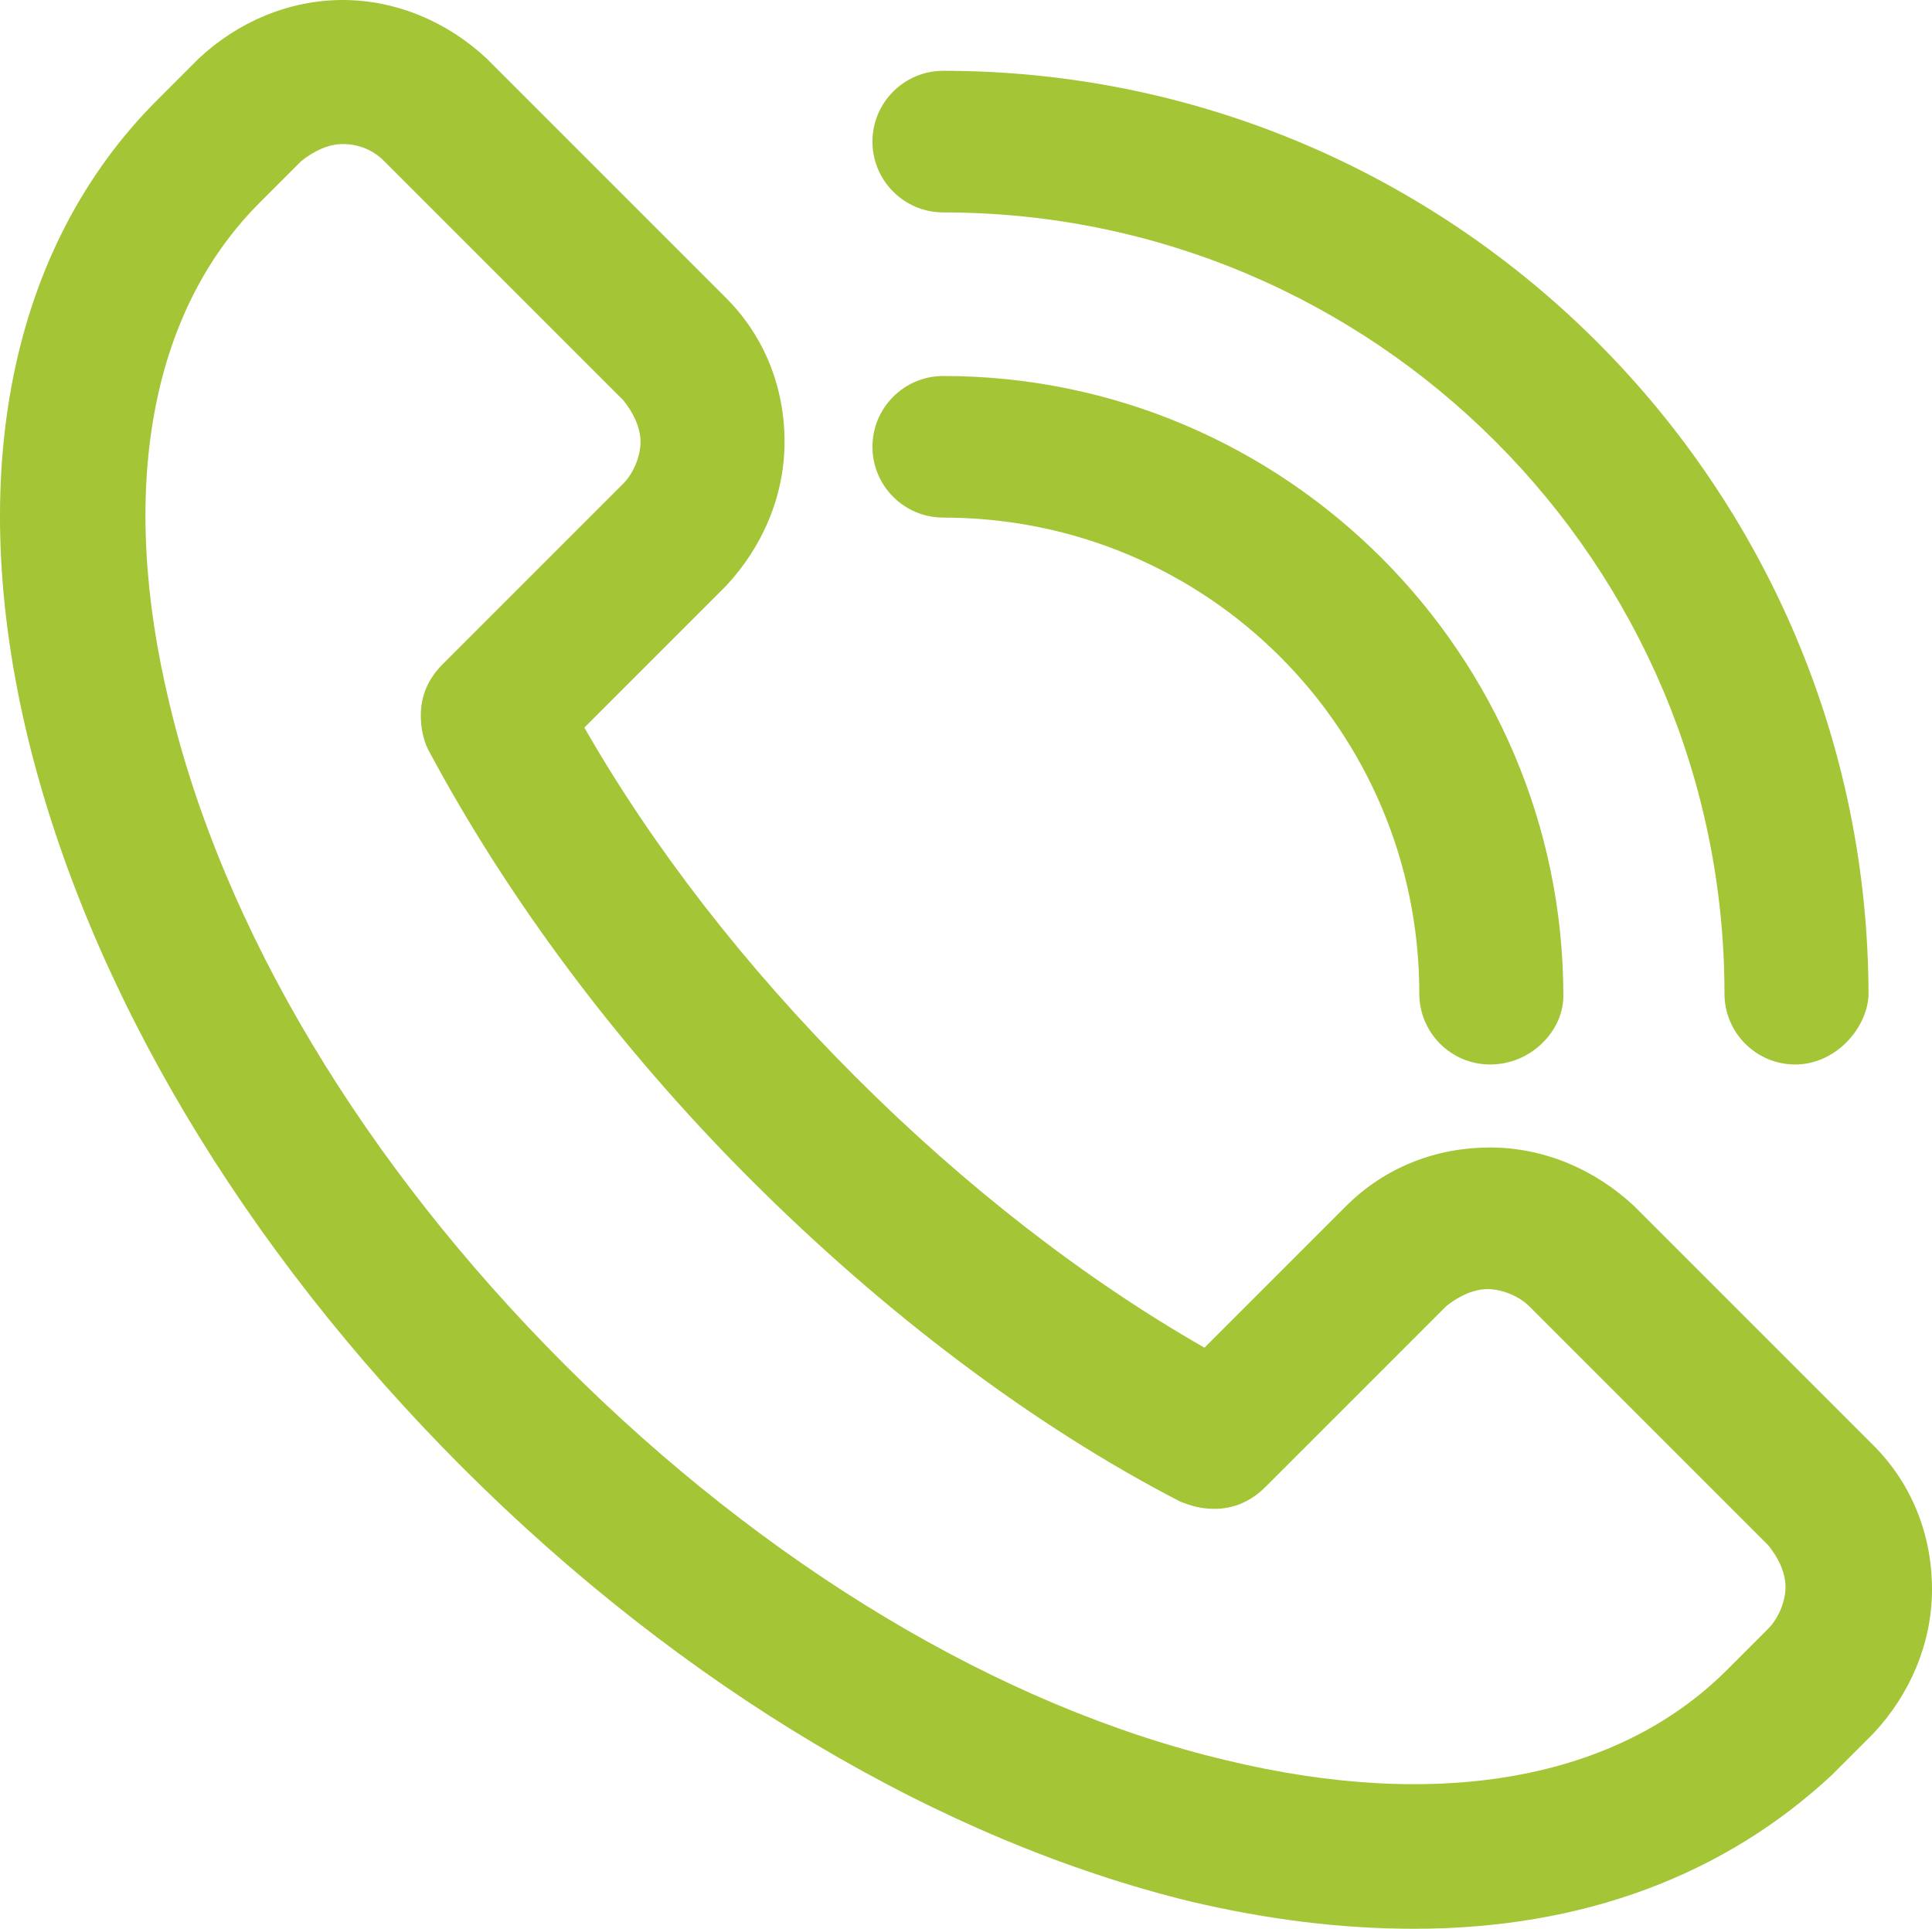
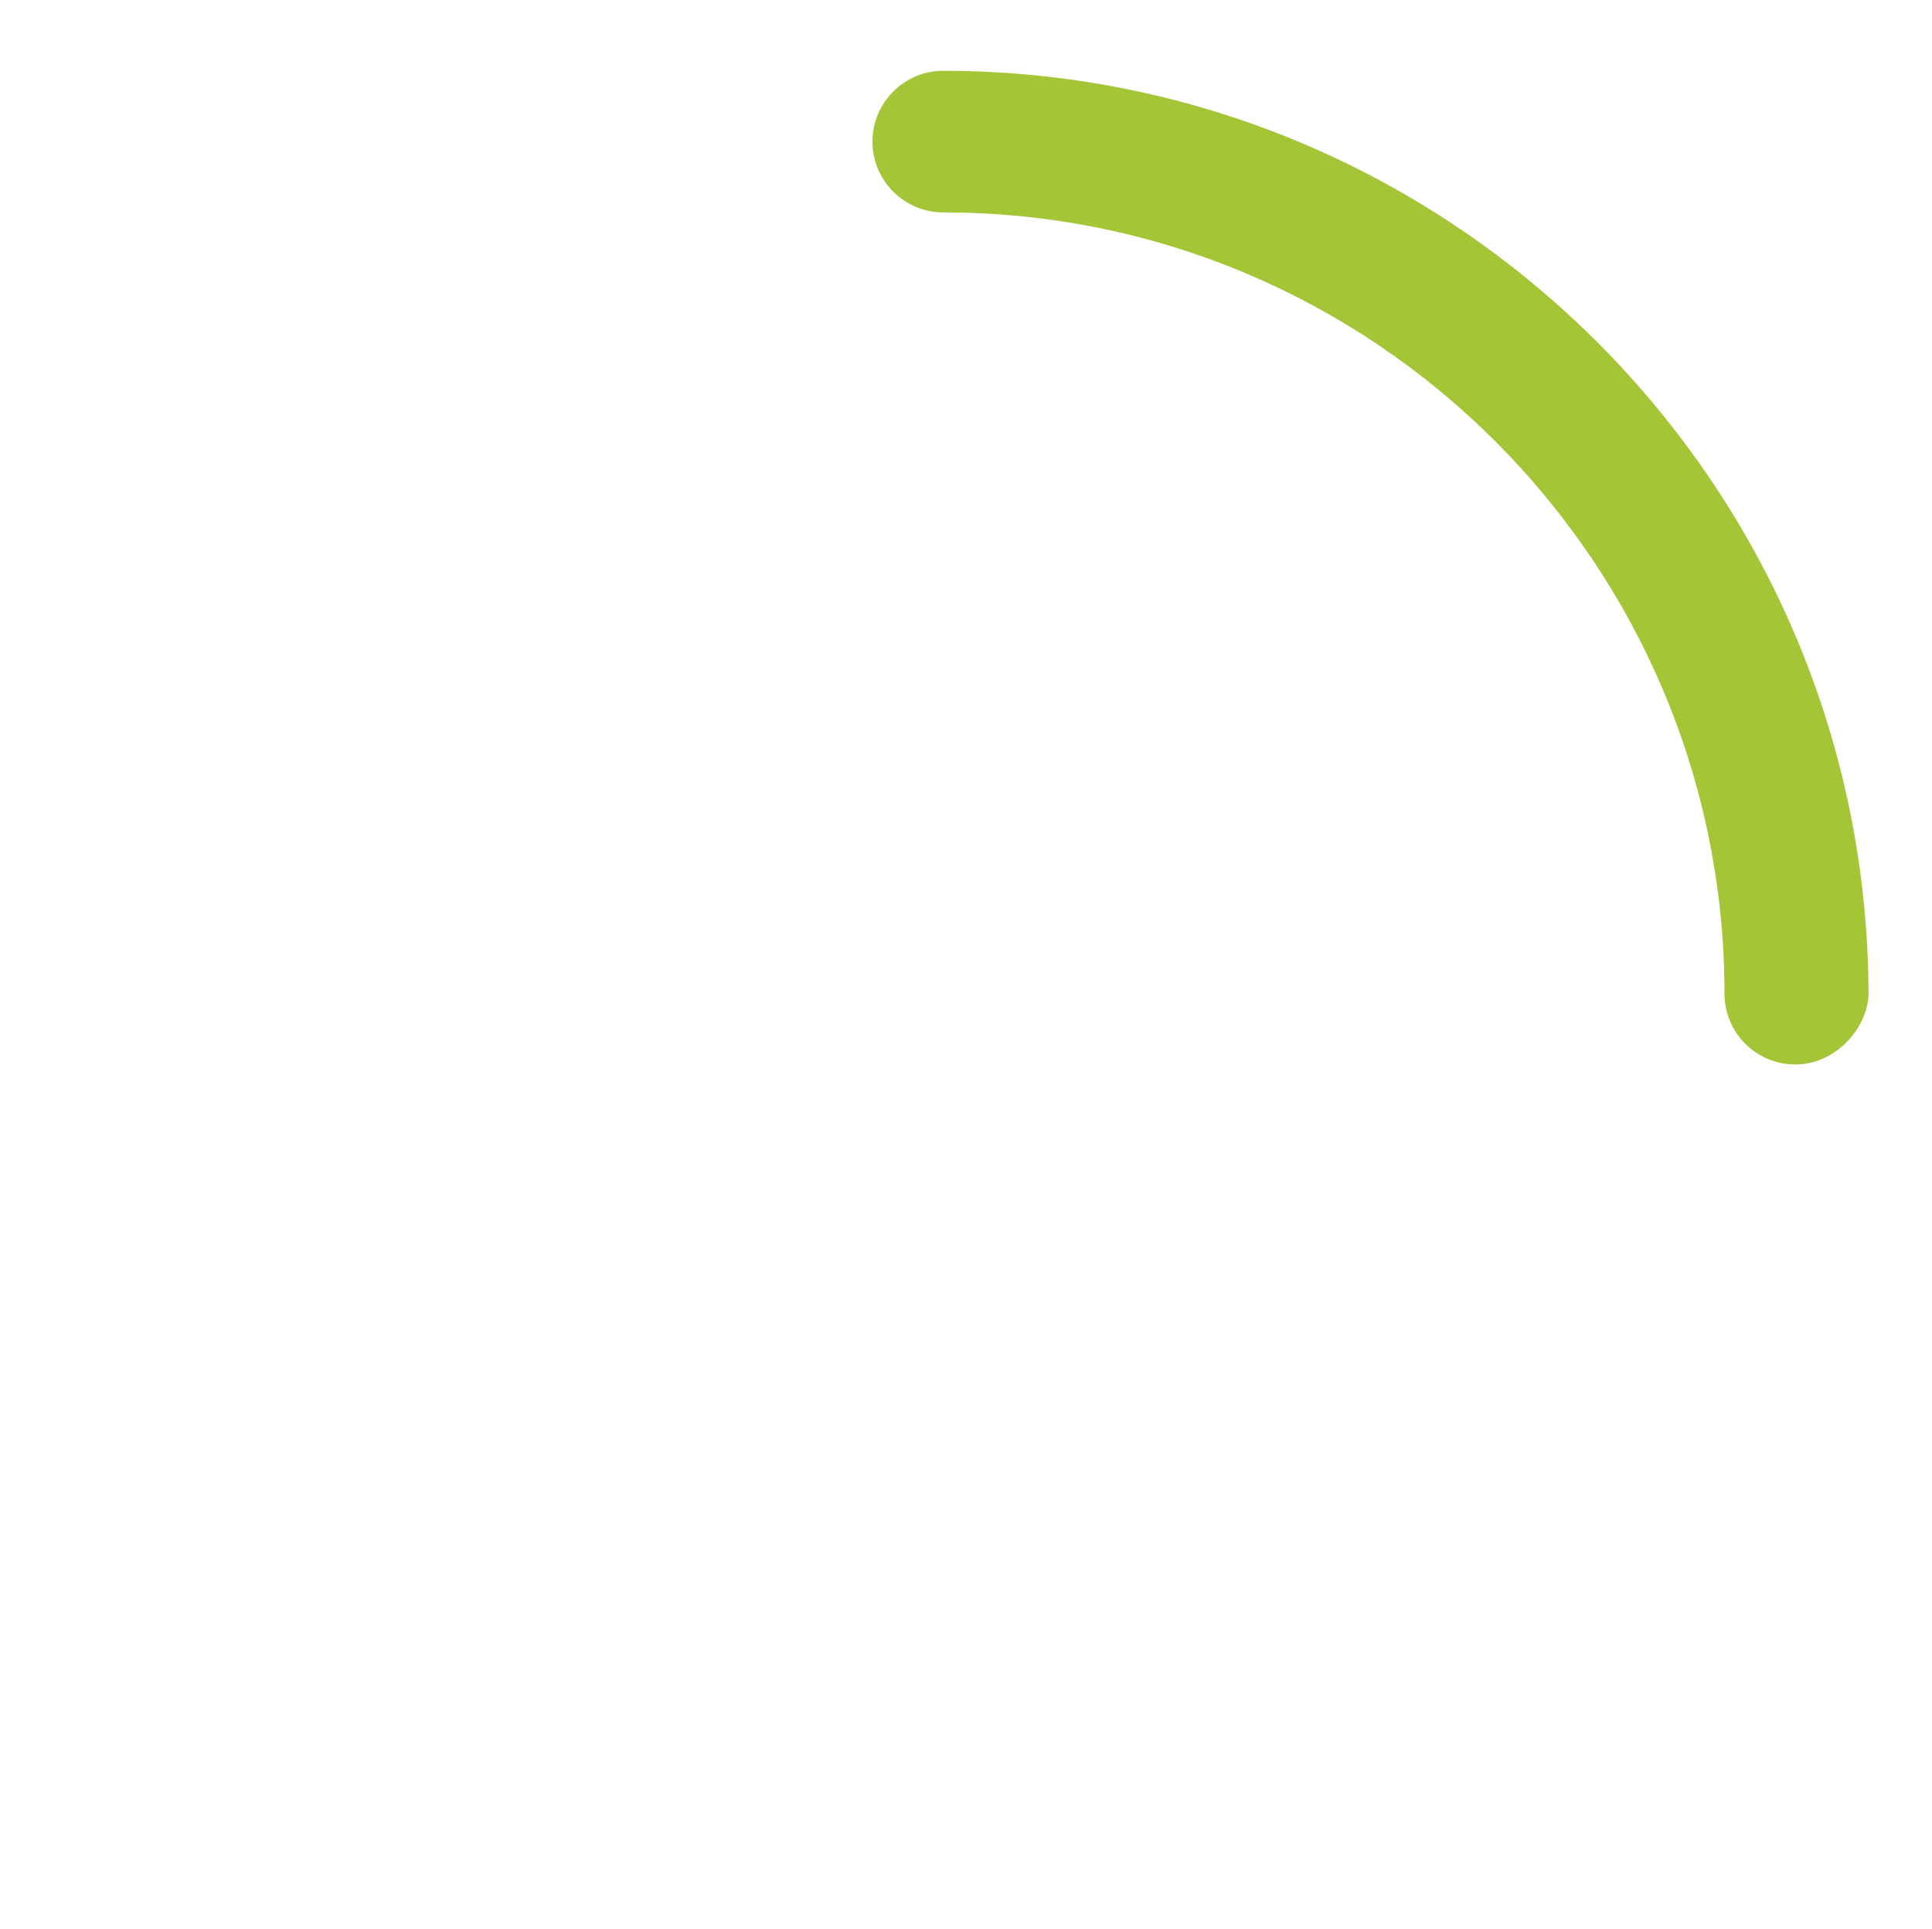
<svg xmlns="http://www.w3.org/2000/svg" xml:space="preserve" width="210.362mm" height="210mm" version="1.1" style="shape-rendering:geometricPrecision; text-rendering:geometricPrecision; image-rendering:optimizeQuality; fill-rule:evenodd; clip-rule:evenodd" viewBox="0 0 397225 396540">
  <defs>
    <style type="text/css">
   
    .fil0 {fill:#A3C536}
   
  </style>
  </defs>
  <g id="Слой_x0020_1">
    <g id="Слой_x0020_1_0">
      <g id="_1">
-         <path class="fil0" d="M290812 396540c-15560,0 -30619,-2008 -45677,-5521 -51701,-12549 -104908,-44172 -150083,-89347 -45176,-45176 -76799,-98382 -89347,-150083 -13051,-54211 -3514,-100892 26603,-131009l8533 -8533c8031,-7529 18572,-12047 29615,-12047 11043,0 21584,4518 29615,12047l49191 49191c8031,8031 12047,18572 12047,29615 0,11042 -4518,21583 -12047,29615l-29113 29113c14055,24595 33129,49191 55716,71779 22588,22587 47184,41661 71779,55716l29113 -29113c8032,-8031 18573,-12047 29615,-12047 11043,0 21584,4518 29615,12047l49191 49191c8032,8031 12047,18572 12047,29615 0,11043 -4518,21584 -12047,29615l-8533 8533c-22085,20580 -51198,31623 -85833,31623zm-220356 -366925l0 0c-3011,0 -6023,1506 -8533,3514l-8533 8533c-22588,22588 -29113,59230 -18572,102900 11043,46681 40156,94868 81316,136028 41160,41160 89347,70273 136028,81316 43670,10541 80312,4015 102900,-18572l8533 -8533c2008,-2008 3514,-5522 3514,-8534 0,-3011 -1506,-6023 -3514,-8533l-49191 -49191c-2008,-2007 -5522,-3513 -8533,-3513 -3012,0 -6024,1506 -8533,3513l-37145 37145c-3011,3011 -6525,4517 -10541,4517 -2509,0 -4517,-502 -7027,-1506 -30117,-15560 -60736,-38650 -88343,-66257 -27607,-27607 -50195,-58226 -66257,-88343 -1004,-2008 -1506,-4518 -1506,-7028 0,-4015 1506,-7529 4517,-10541l37144 -37144c2008,-2008 3514,-5521 3514,-8533 0,-3012 -1506,-6023 -3514,-8533l-49190 -49191c-2510,-2510 -5522,-3514 -8534,-3514l0 0 0 0z" />
-         <path class="fil0" d="M306372 218850c-8031,0 -14556,-6525 -14556,-14557 0,-54210 -43670,-97880 -97880,-97880 -8032,0 -14557,-6525 -14557,-14556 0,-8032 6525,-14557 14557,-14557 70273,0 127495,57222 127495,127495 0,7028 -6525,14055 -15059,14055l0 0z" />
        <path class="fil0" d="M369116 218850c-8031,0 -14557,-6525 -14557,-14557 0,-88343 -71778,-160623 -160623,-160623 -8032,0 -14557,-6526 -14557,-14557 0,-8031 6525,-14557 14557,-14557 104907,0 190238,85332 190238,190239 -501,7028 -7027,14055 -15058,14055l0 0z" />
      </g>
    </g>
  </g>
</svg>